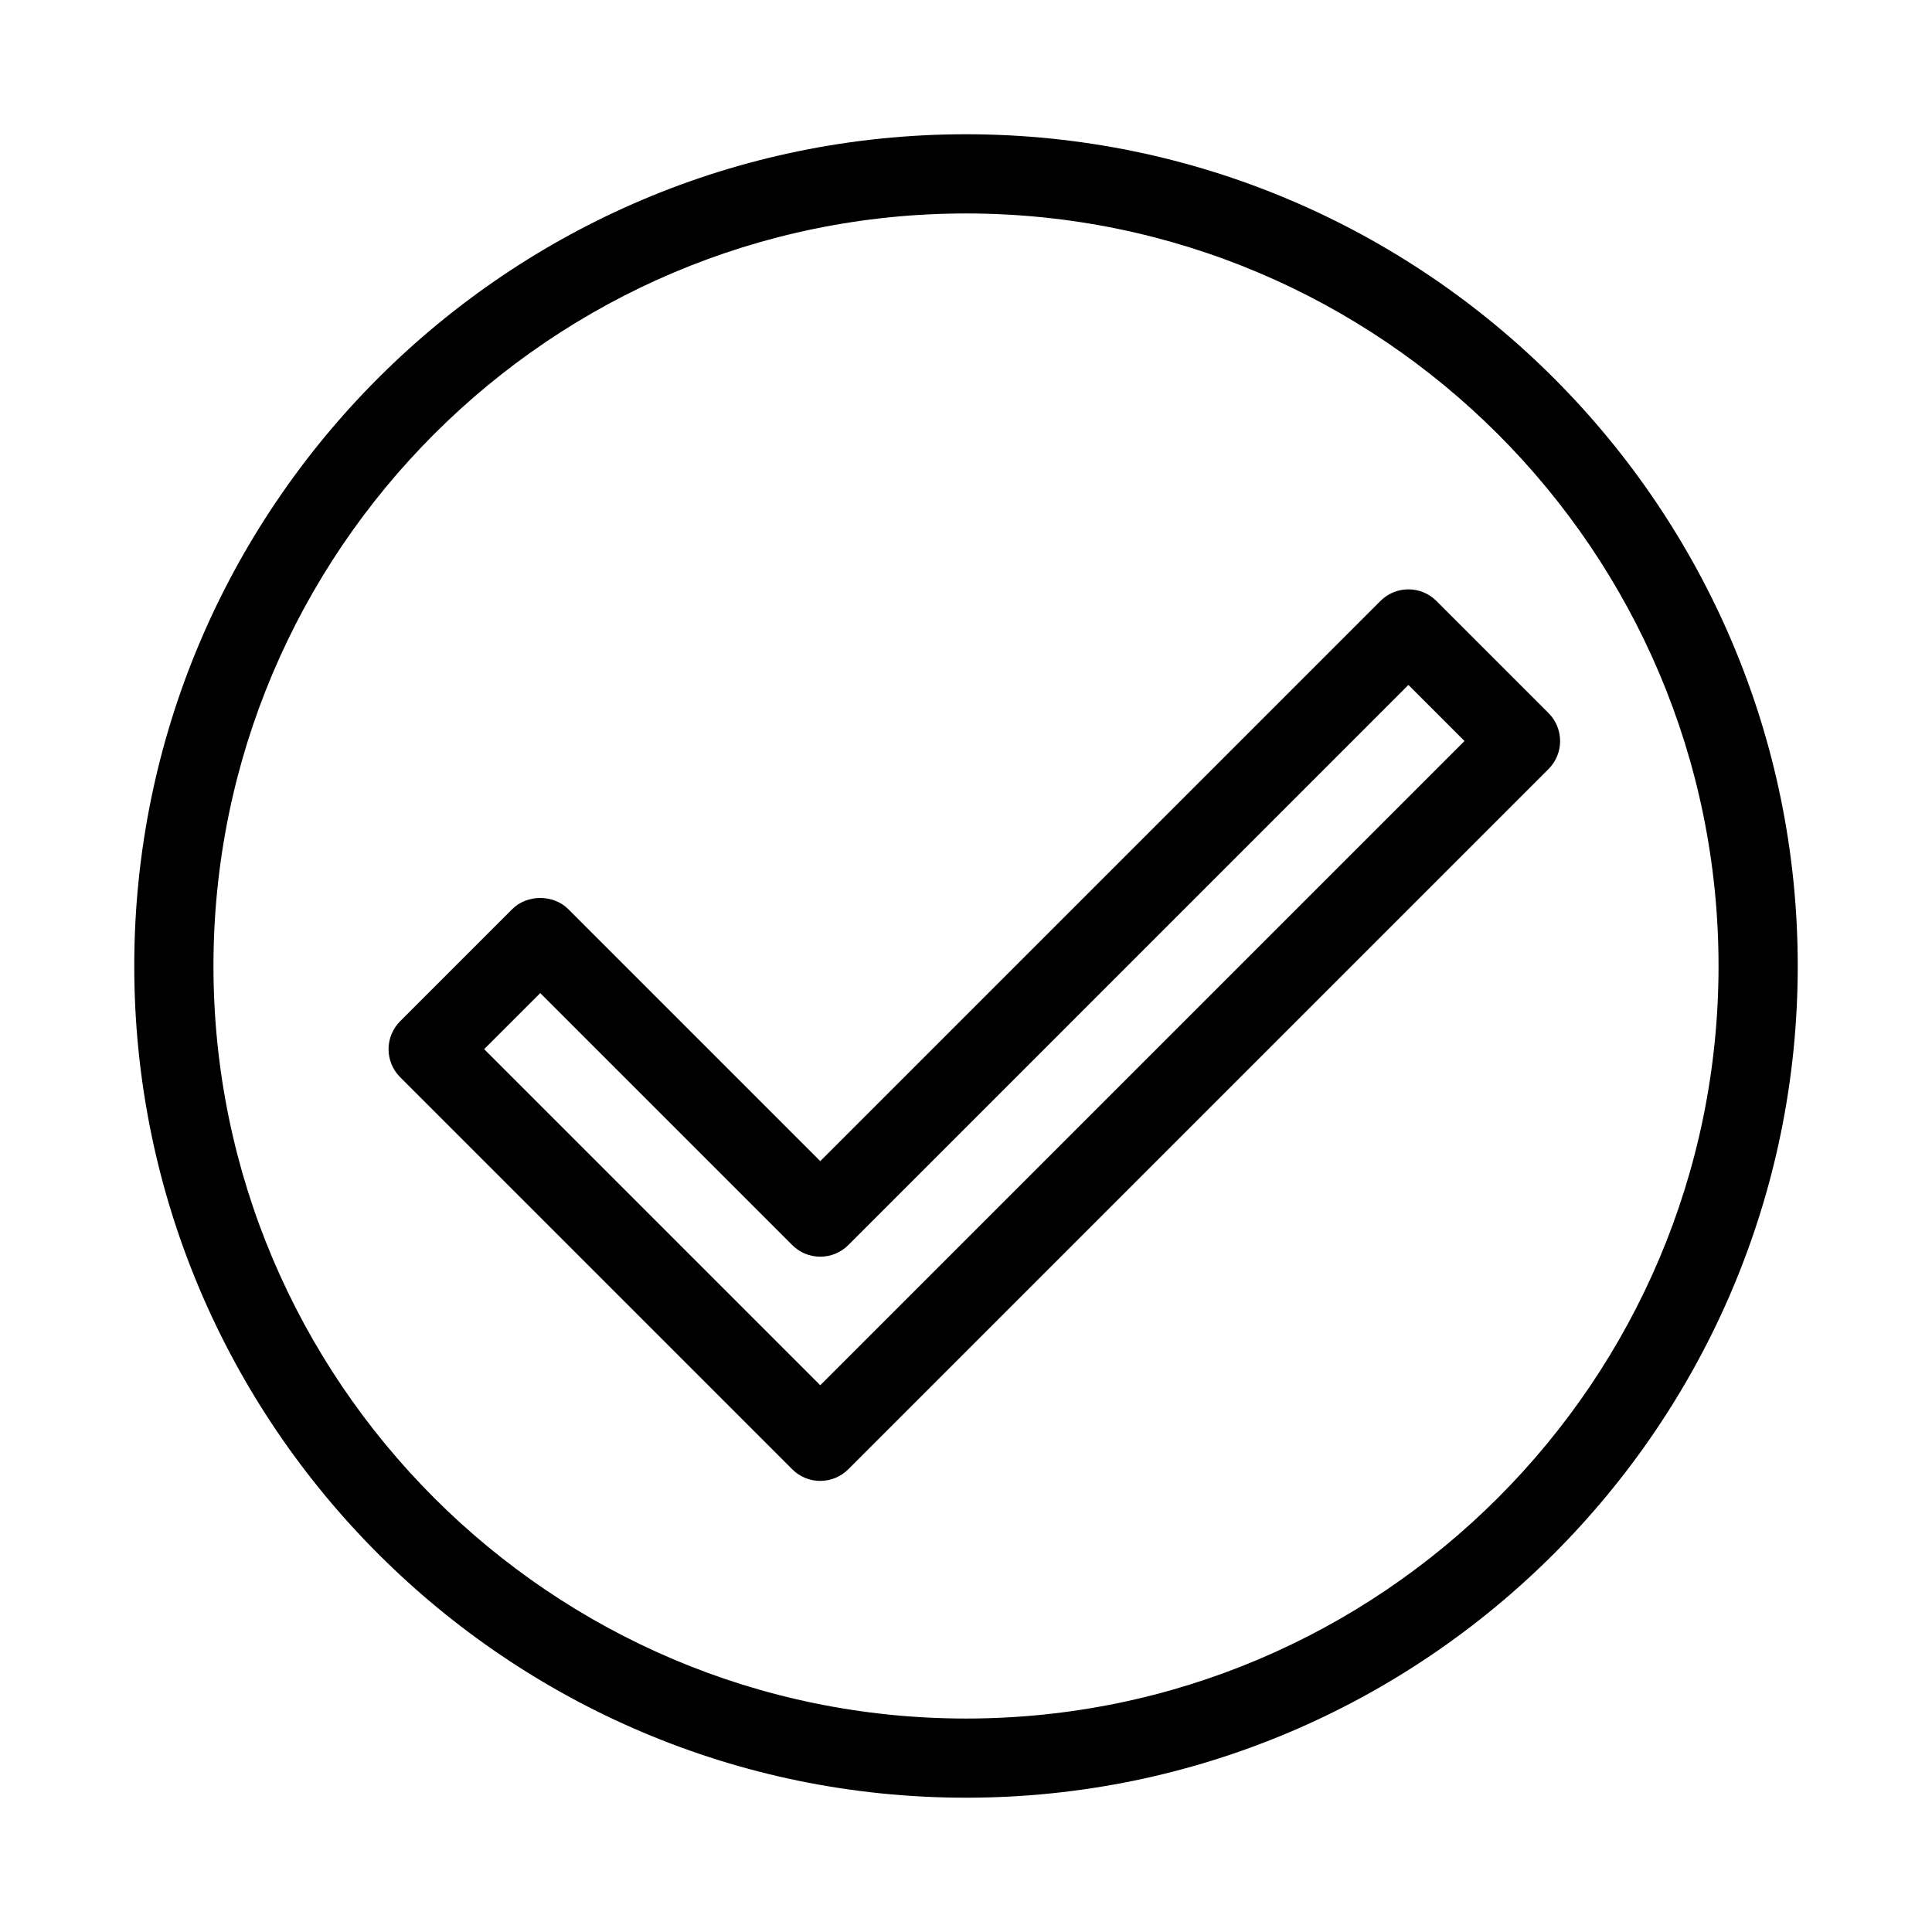
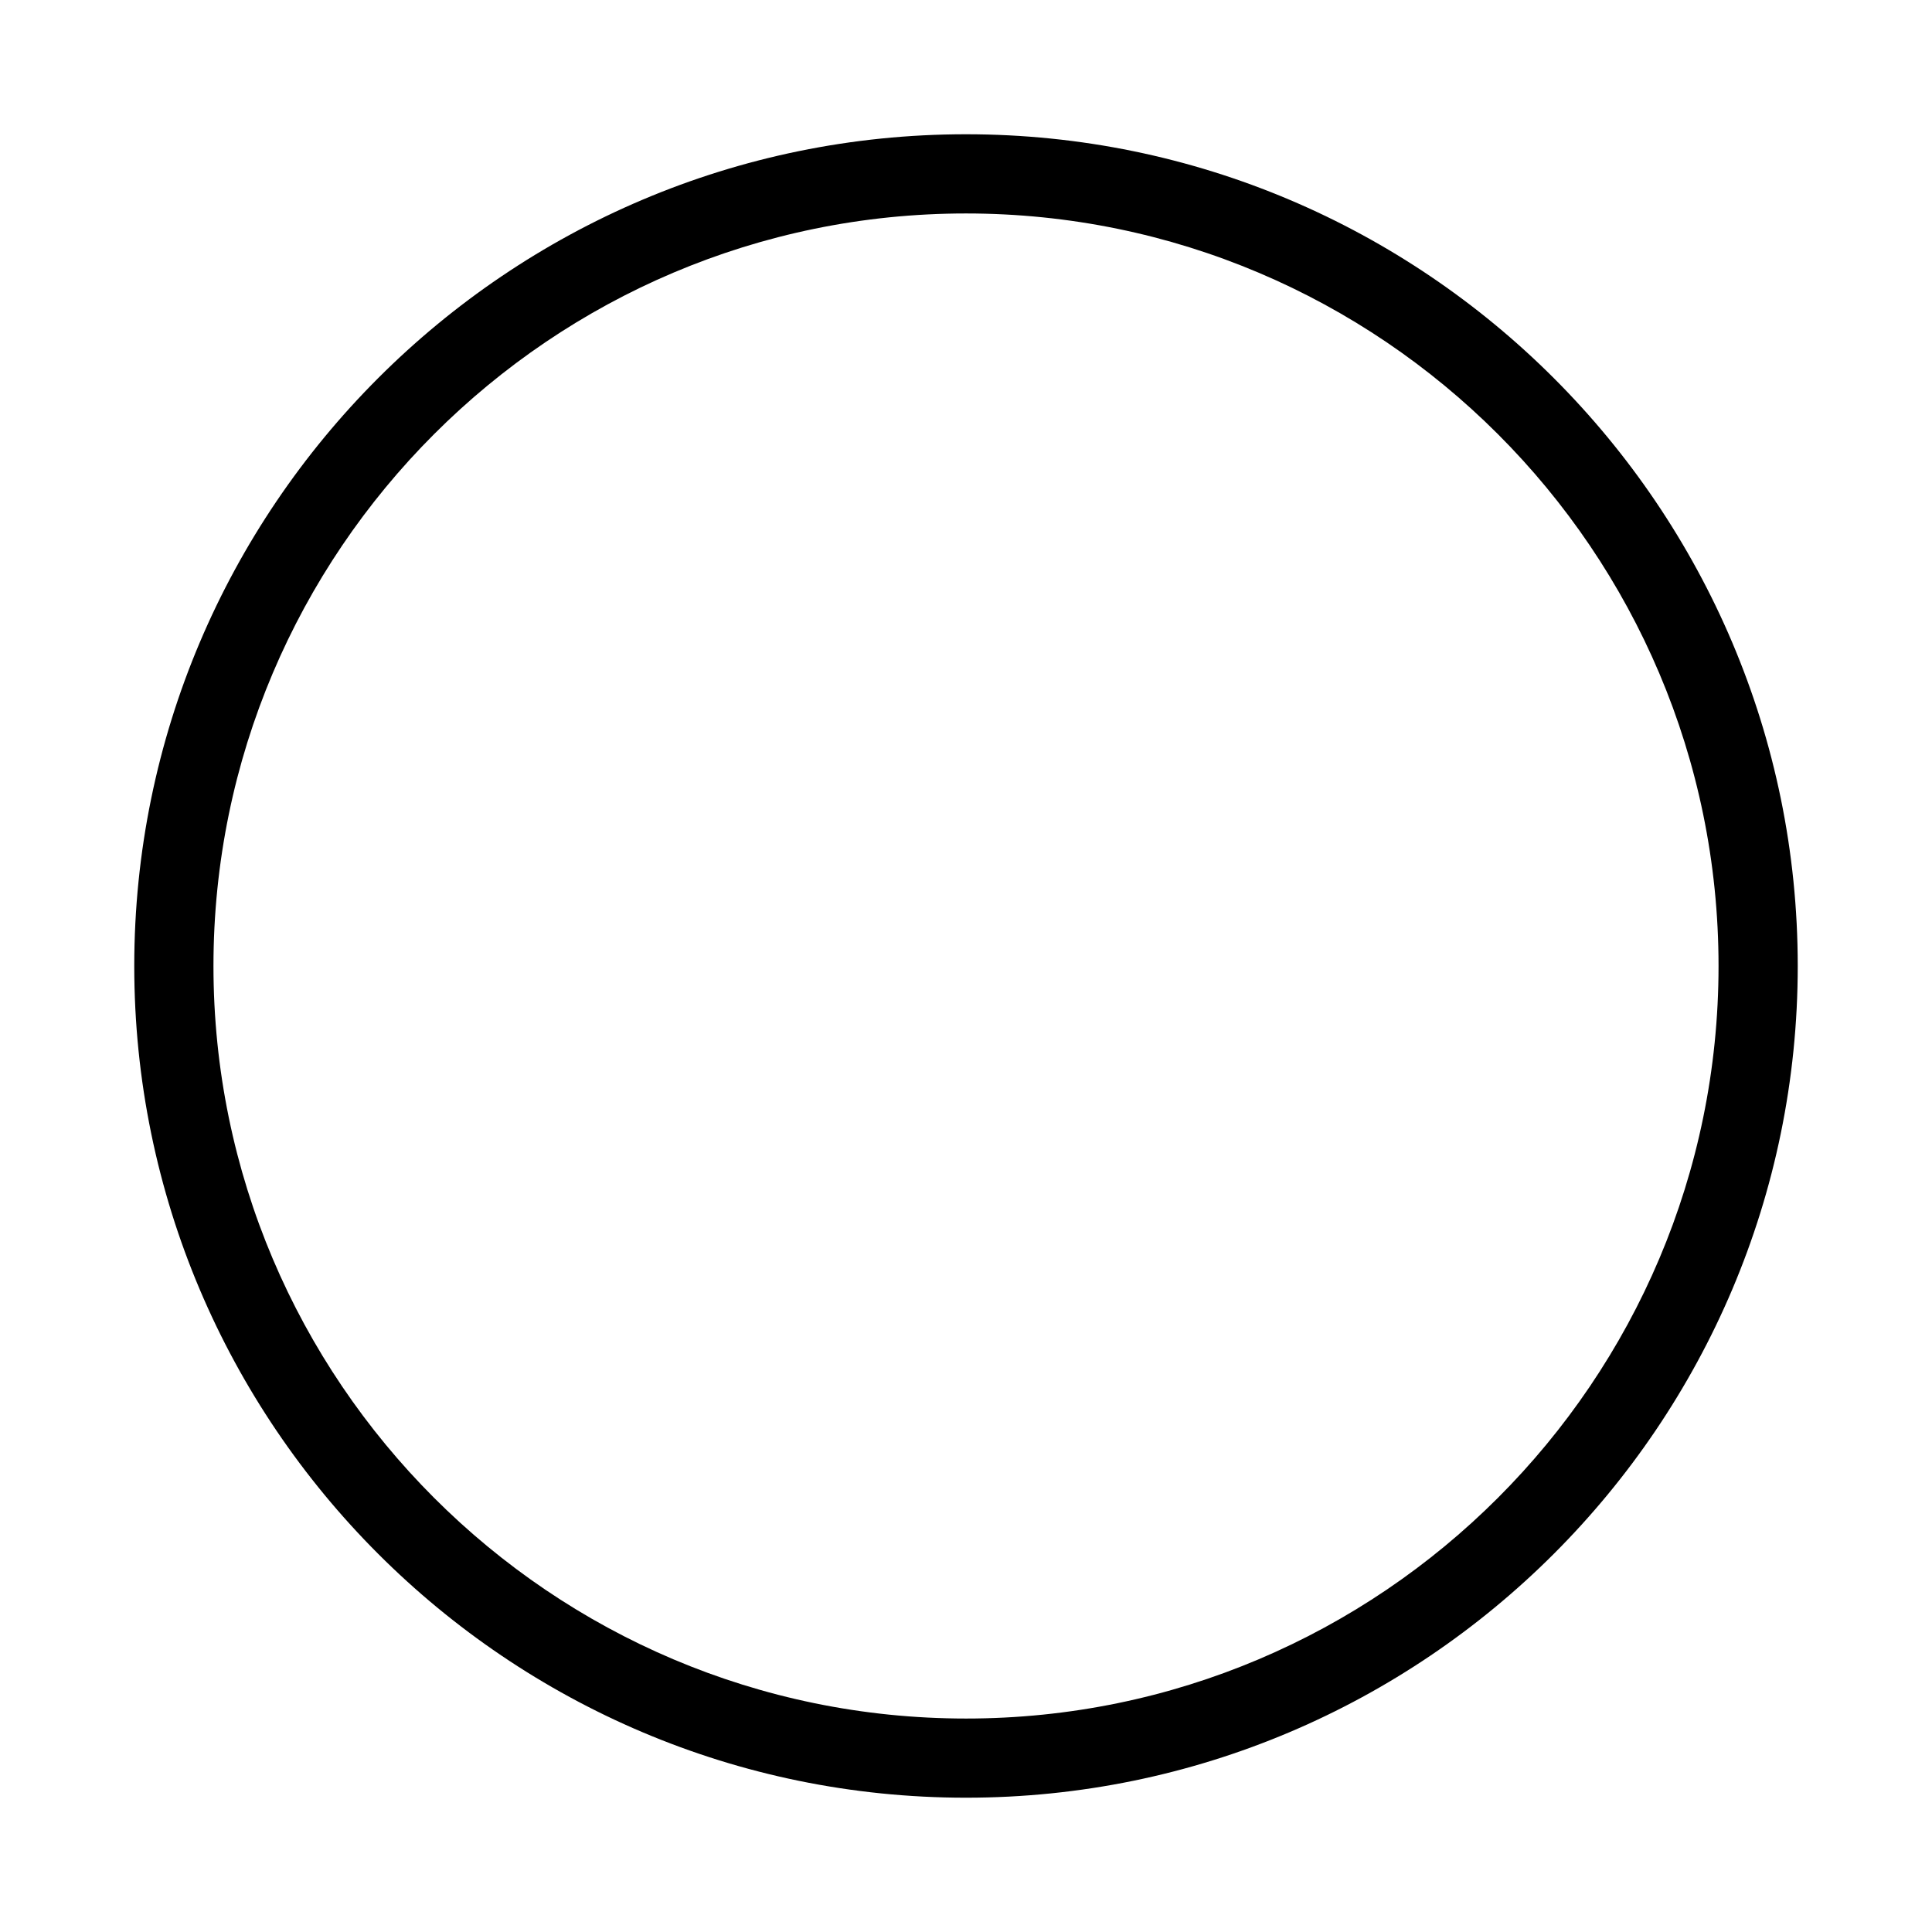
<svg xmlns="http://www.w3.org/2000/svg" fill="#000000" width="800px" height="800px" version="1.1" viewBox="144 144 512 512">
  <g>
-     <path d="m400 620.41c121.54 0 220.42-98.883 220.42-220.42-0.004-121.53-98.887-220.41-220.42-220.41-121.55 0-220.42 98.883-220.42 220.42 0 121.53 98.871 220.41 220.42 220.41zm0-419.84c109.97 0 199.43 89.457 199.43 199.43s-89.457 199.43-199.43 199.43c-109.97-0.004-199.43-89.461-199.43-199.43 0-109.97 89.457-199.43 199.43-199.43z" />
-     <path d="m361.38 536.45c2.781 0 5.457-1.102 7.422-3.074l185.57-185.57c1.969-1.961 3.07-4.629 3.07-7.418 0-2.793-1.102-5.457-3.074-7.422l-29.703-29.703c-4.106-4.106-10.738-4.106-14.84 0l-148.45 148.45-66.785-66.785c-3.938-3.938-10.906-3.938-14.84 0l-29.703 29.703c-4.106 4.106-4.106 10.738 0 14.84l103.91 103.91c1.957 1.973 4.633 3.074 7.418 3.074zm-74.207-129.27 66.785 66.785c1.973 1.973 4.641 3.074 7.422 3.074s5.457-1.102 7.422-3.074l148.44-148.45 14.863 14.863-170.73 170.73-89.07-89.07z" />
+     <path d="m400 620.41c121.54 0 220.42-98.883 220.42-220.42-0.004-121.53-98.887-220.41-220.42-220.41-121.55 0-220.42 98.883-220.42 220.42 0 121.53 98.871 220.41 220.42 220.41zm0-419.84c109.97 0 199.43 89.457 199.43 199.43s-89.457 199.43-199.43 199.43c-109.97-0.004-199.43-89.461-199.43-199.43 0-109.97 89.457-199.43 199.43-199.43" />
  </g>
</svg>